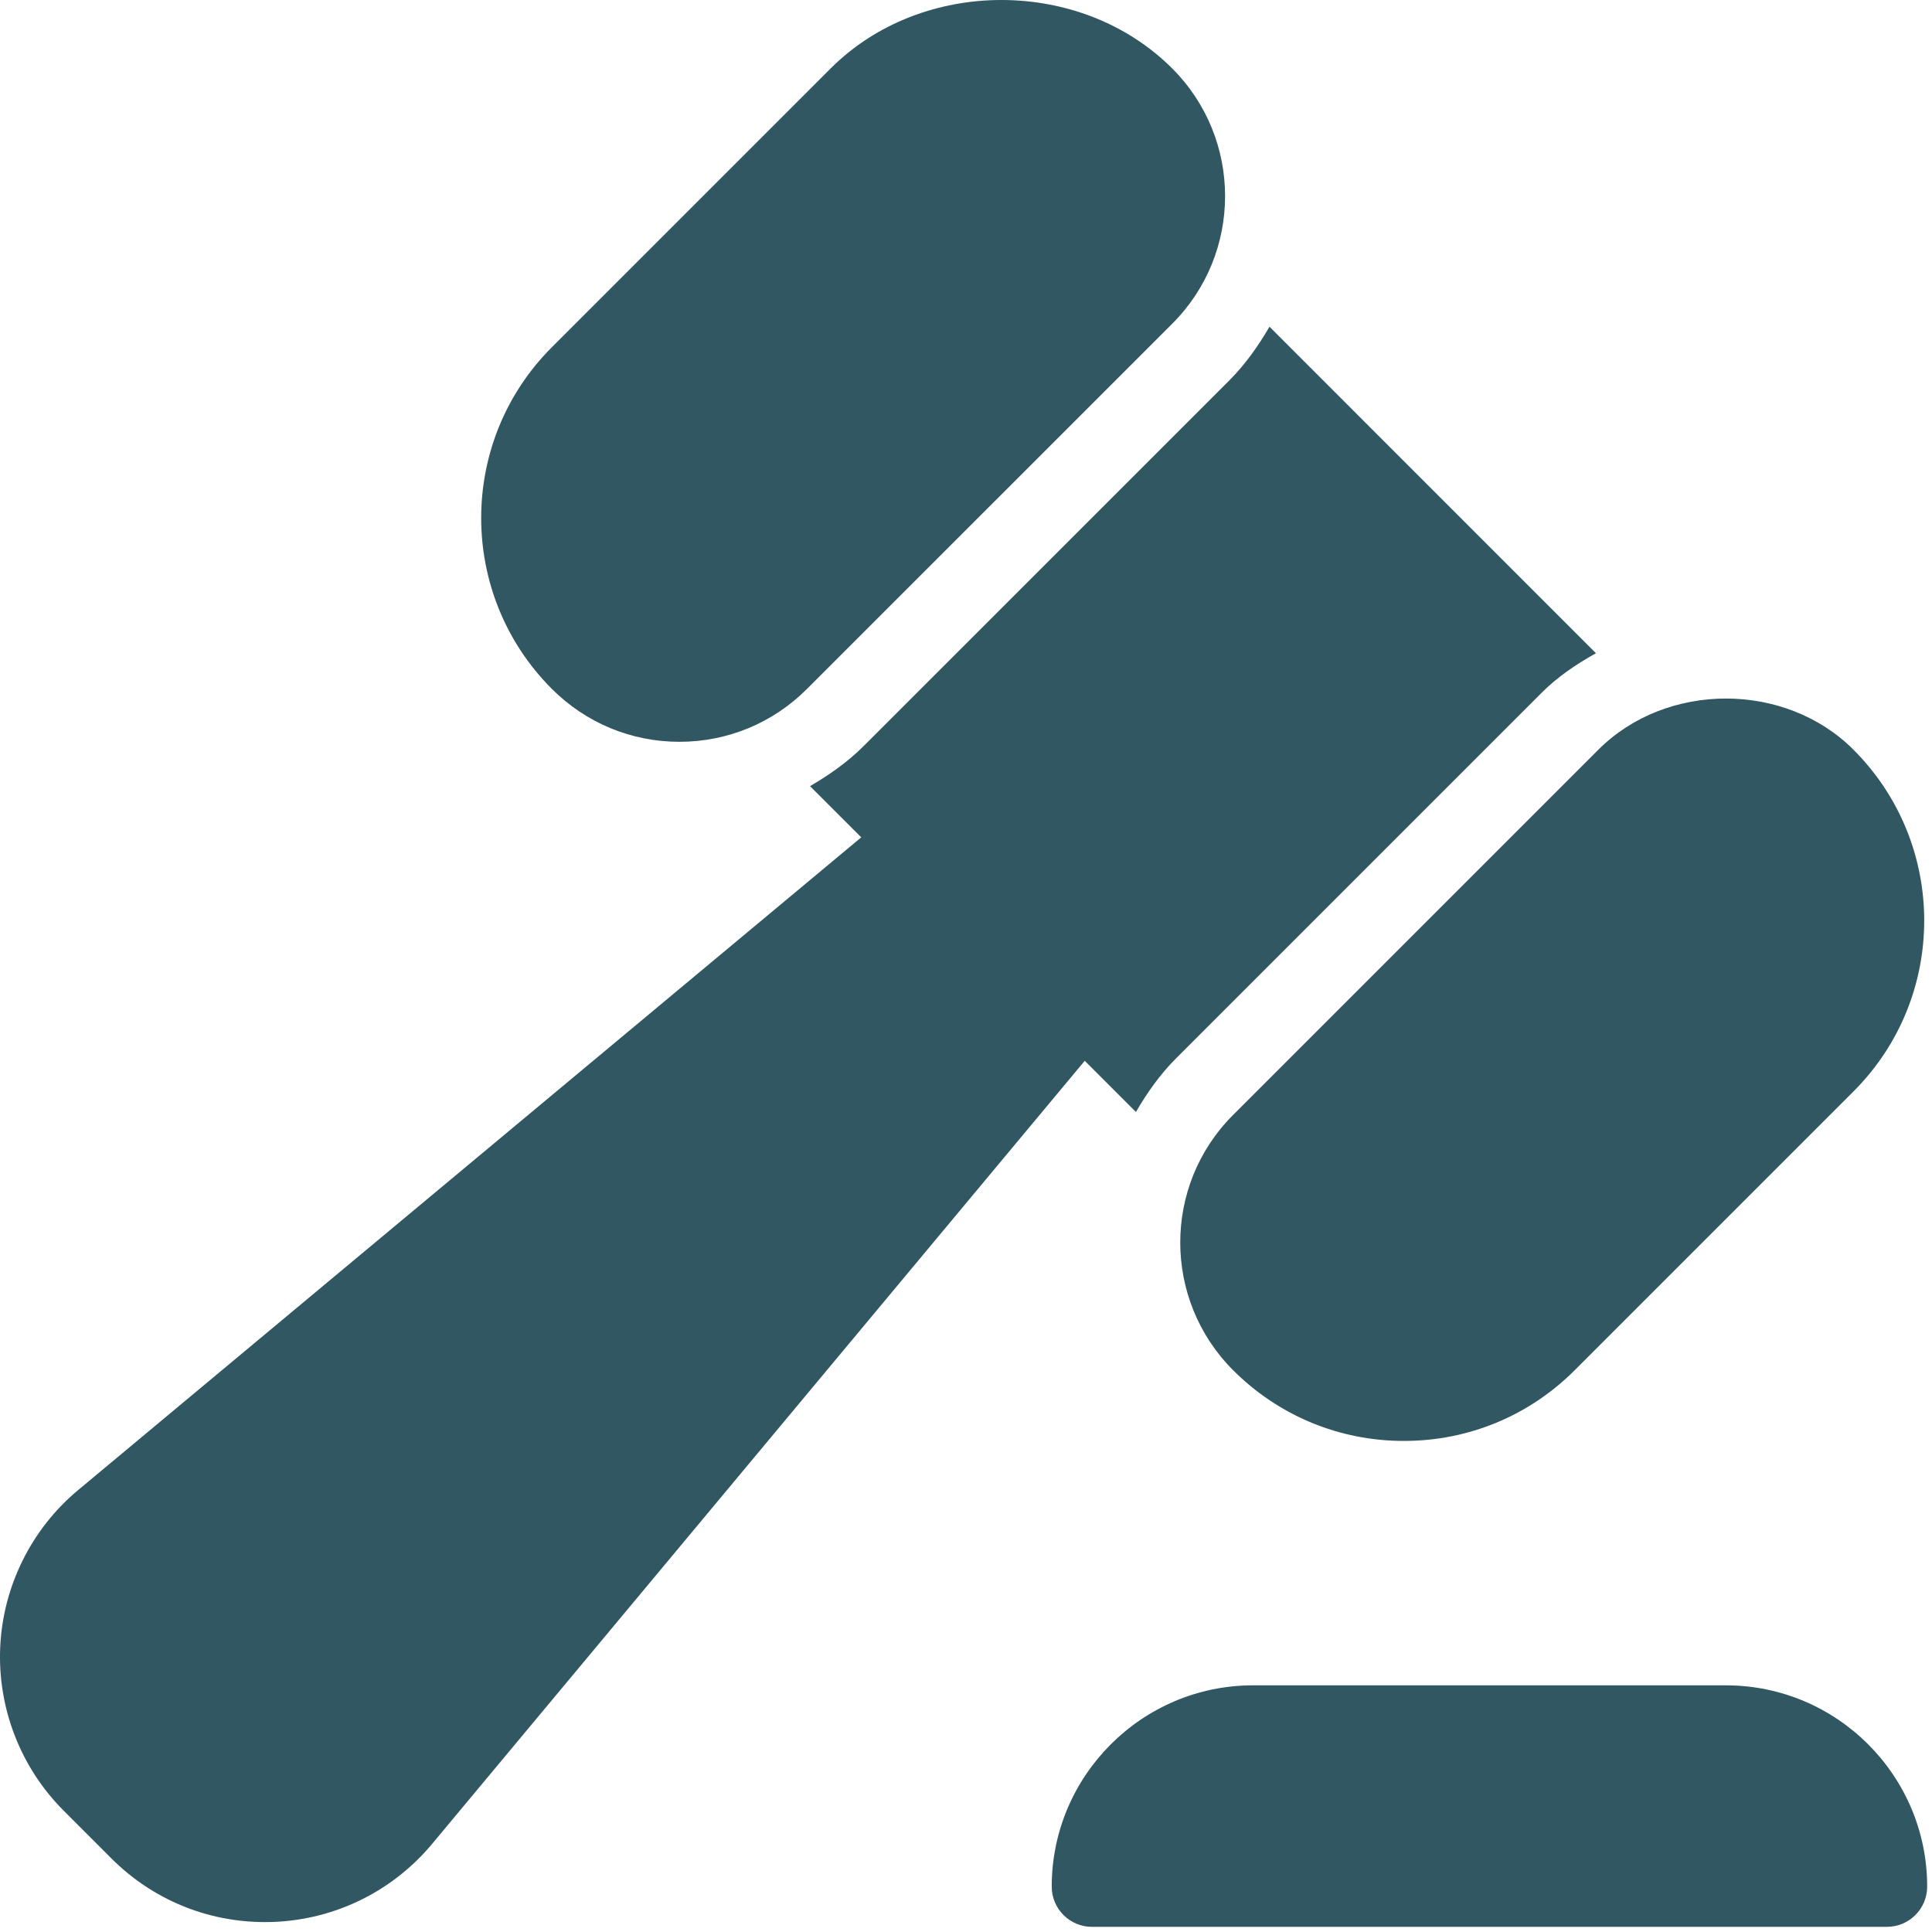
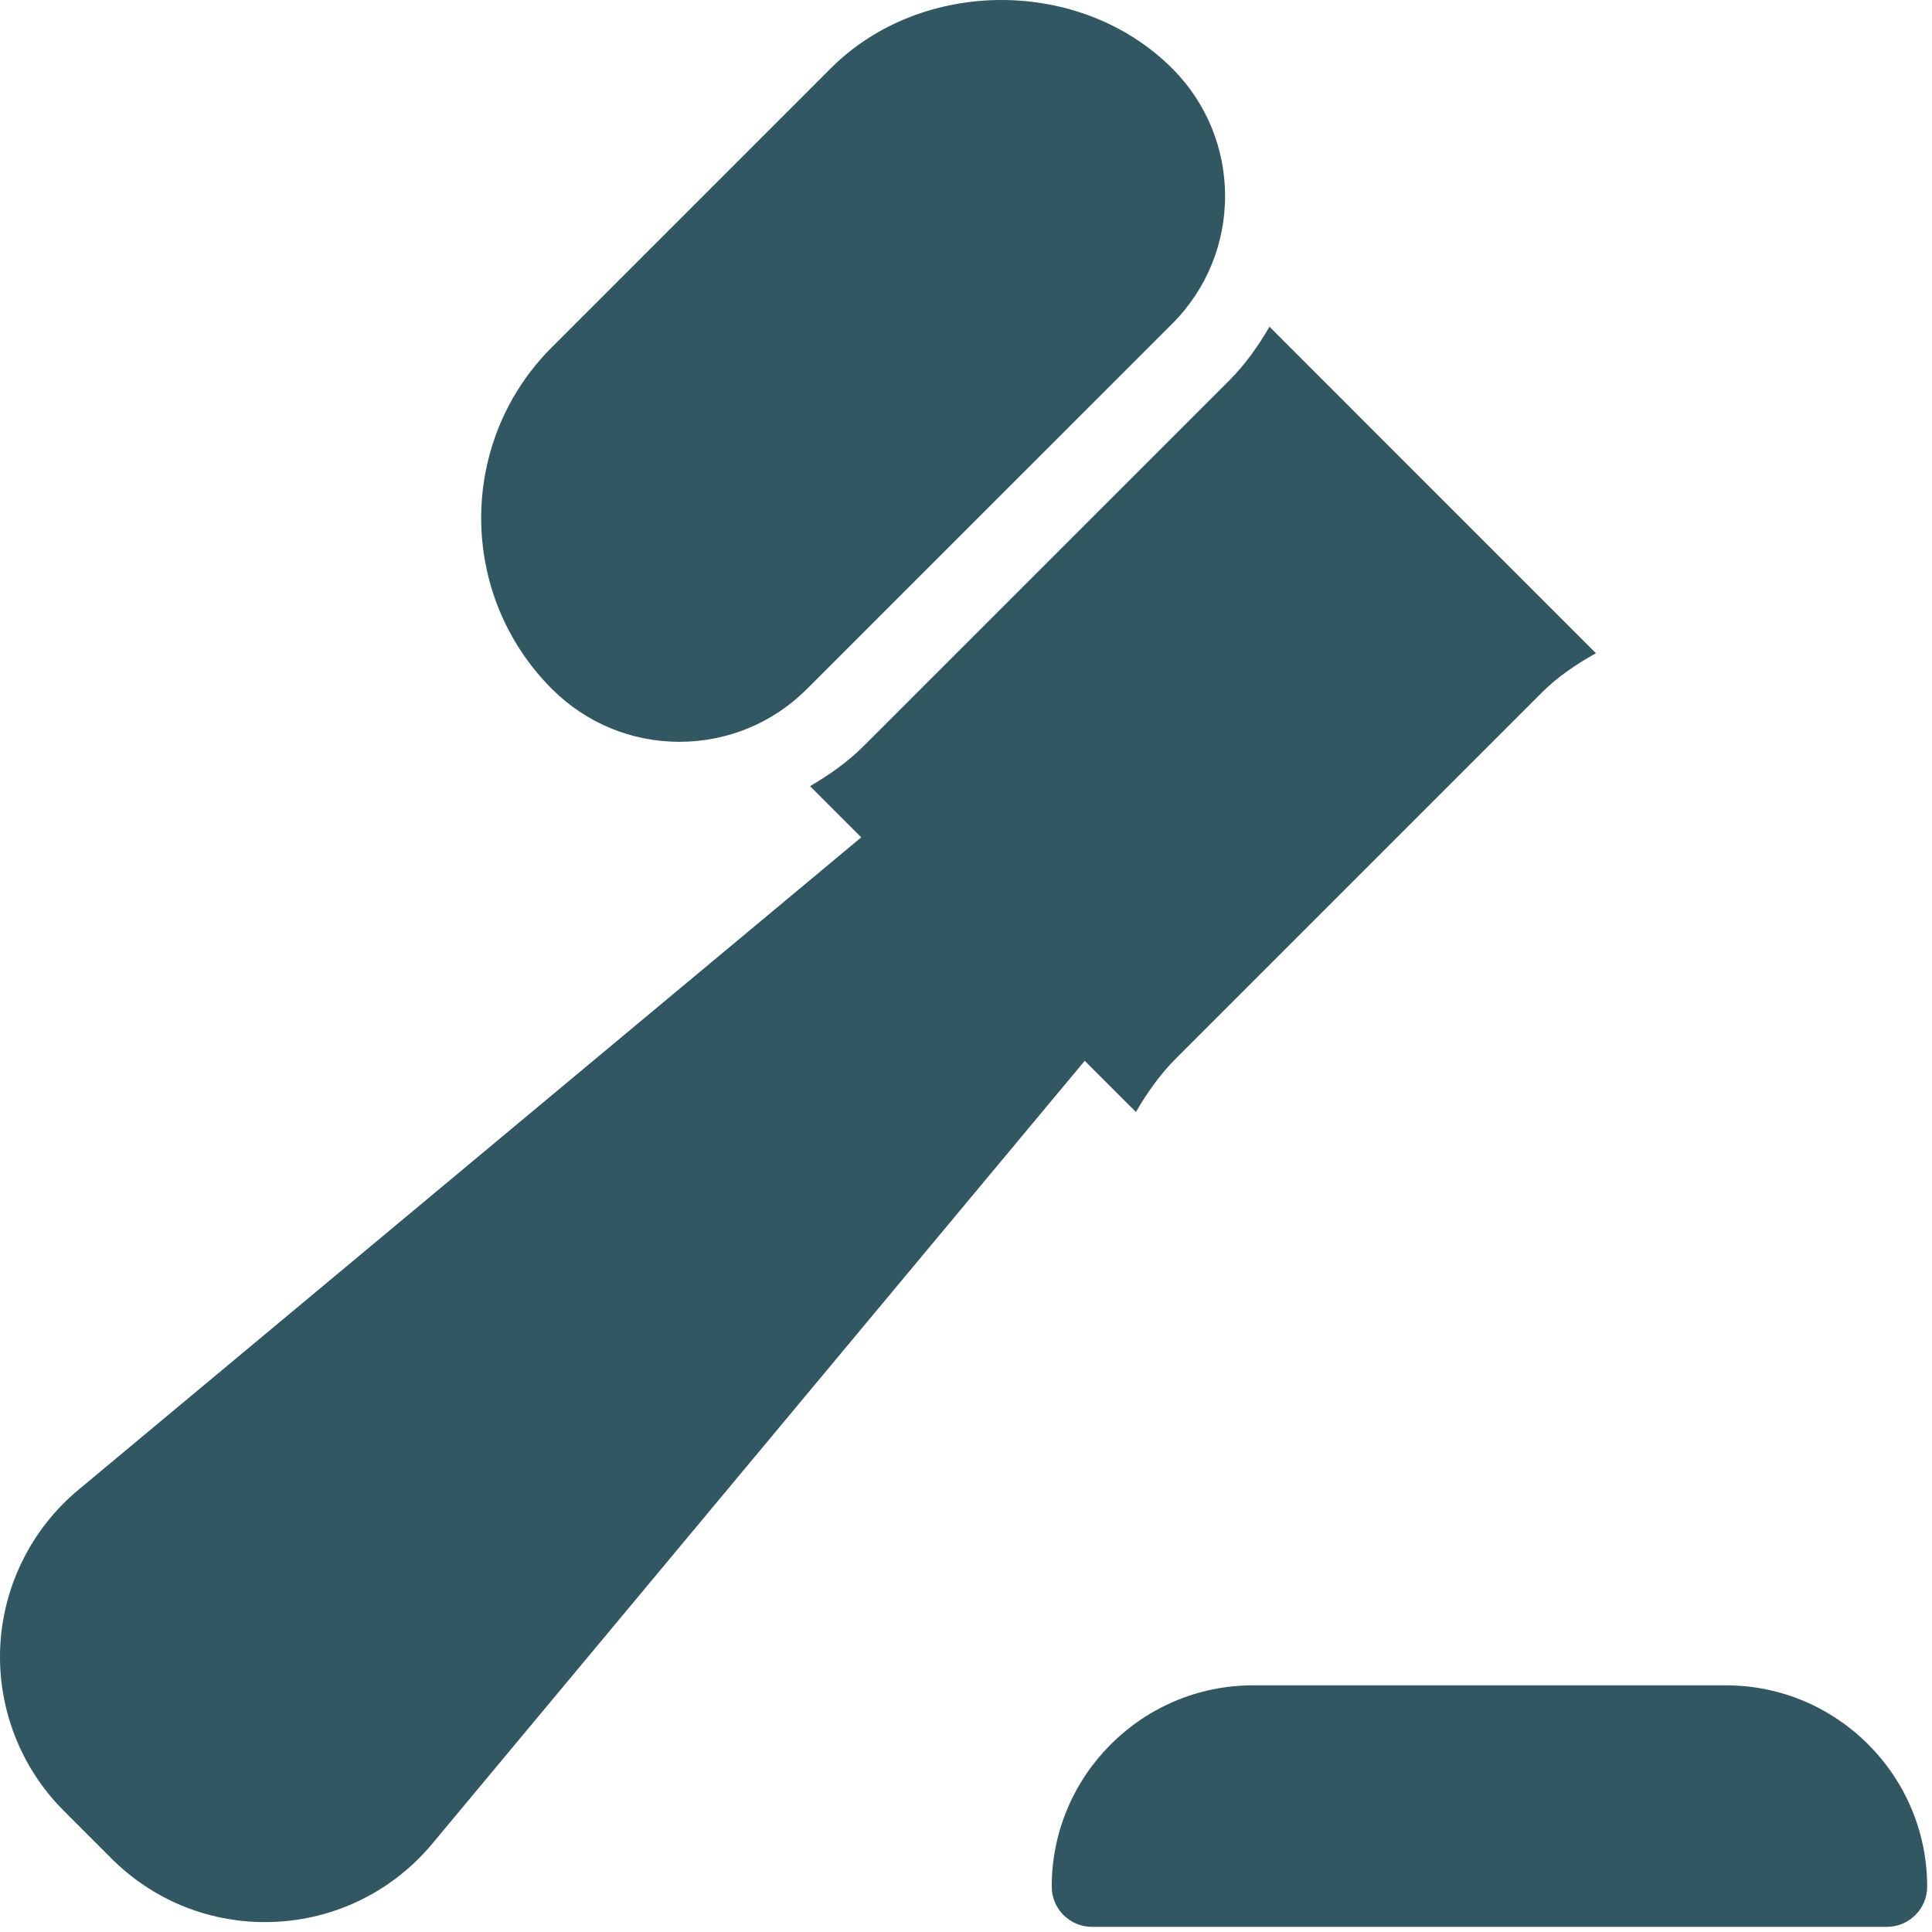
<svg xmlns="http://www.w3.org/2000/svg" width="46" height="46" viewBox="0 0 46 46" fill="none">
  <path d="M41.093 40.127H29.833C27.192 40.127 25.041 42.278 25.041 44.919C25.041 45.448 25.47 45.877 25.999 45.877H44.926C45.455 45.877 45.885 45.448 45.885 44.919C45.885 42.276 43.736 40.127 41.093 40.127Z" fill="#315762" />
  <path d="M27.909 1.629C25.737 -0.543 21.95 -0.543 19.778 1.629L13.137 8.27C10.896 10.511 10.896 14.158 13.141 16.404C13.954 17.215 15.031 17.662 16.177 17.662C17.323 17.662 18.402 17.215 19.213 16.404L27.913 7.705C29.588 6.029 29.588 3.306 27.909 1.629Z" fill="#315762" />
  <path d="M30.226 7.779C29.959 8.237 29.652 8.674 29.267 9.06L20.567 17.759C20.182 18.145 19.745 18.449 19.287 18.718L27.046 26.476C27.312 26.018 27.619 25.581 28.004 25.196L36.704 16.496C37.089 16.111 37.534 15.812 37.999 15.553L30.226 7.779Z" fill="#315762" />
-   <path d="M44.129 17.849C42.506 16.226 39.681 16.226 38.057 17.849L29.357 26.549C27.682 28.224 27.682 30.946 29.361 32.625C30.446 33.71 31.891 34.308 33.427 34.308C34.962 34.308 36.407 33.71 37.492 32.625L44.133 25.984C46.376 23.741 46.376 20.094 44.129 17.849Z" fill="#315762" />
  <path d="M26.438 23.157L22.605 19.324C22.254 18.973 21.694 18.948 21.313 19.264L1.861 35.477C0.747 36.405 0.07 37.77 0.005 39.218C-0.06 40.667 0.49 42.086 1.516 43.111L2.652 44.248C3.63 45.225 4.929 45.764 6.311 45.764C7.852 45.764 9.301 45.085 10.288 43.903L26.499 24.451C26.814 24.067 26.789 23.508 26.438 23.157Z" fill="#315762" />
</svg>